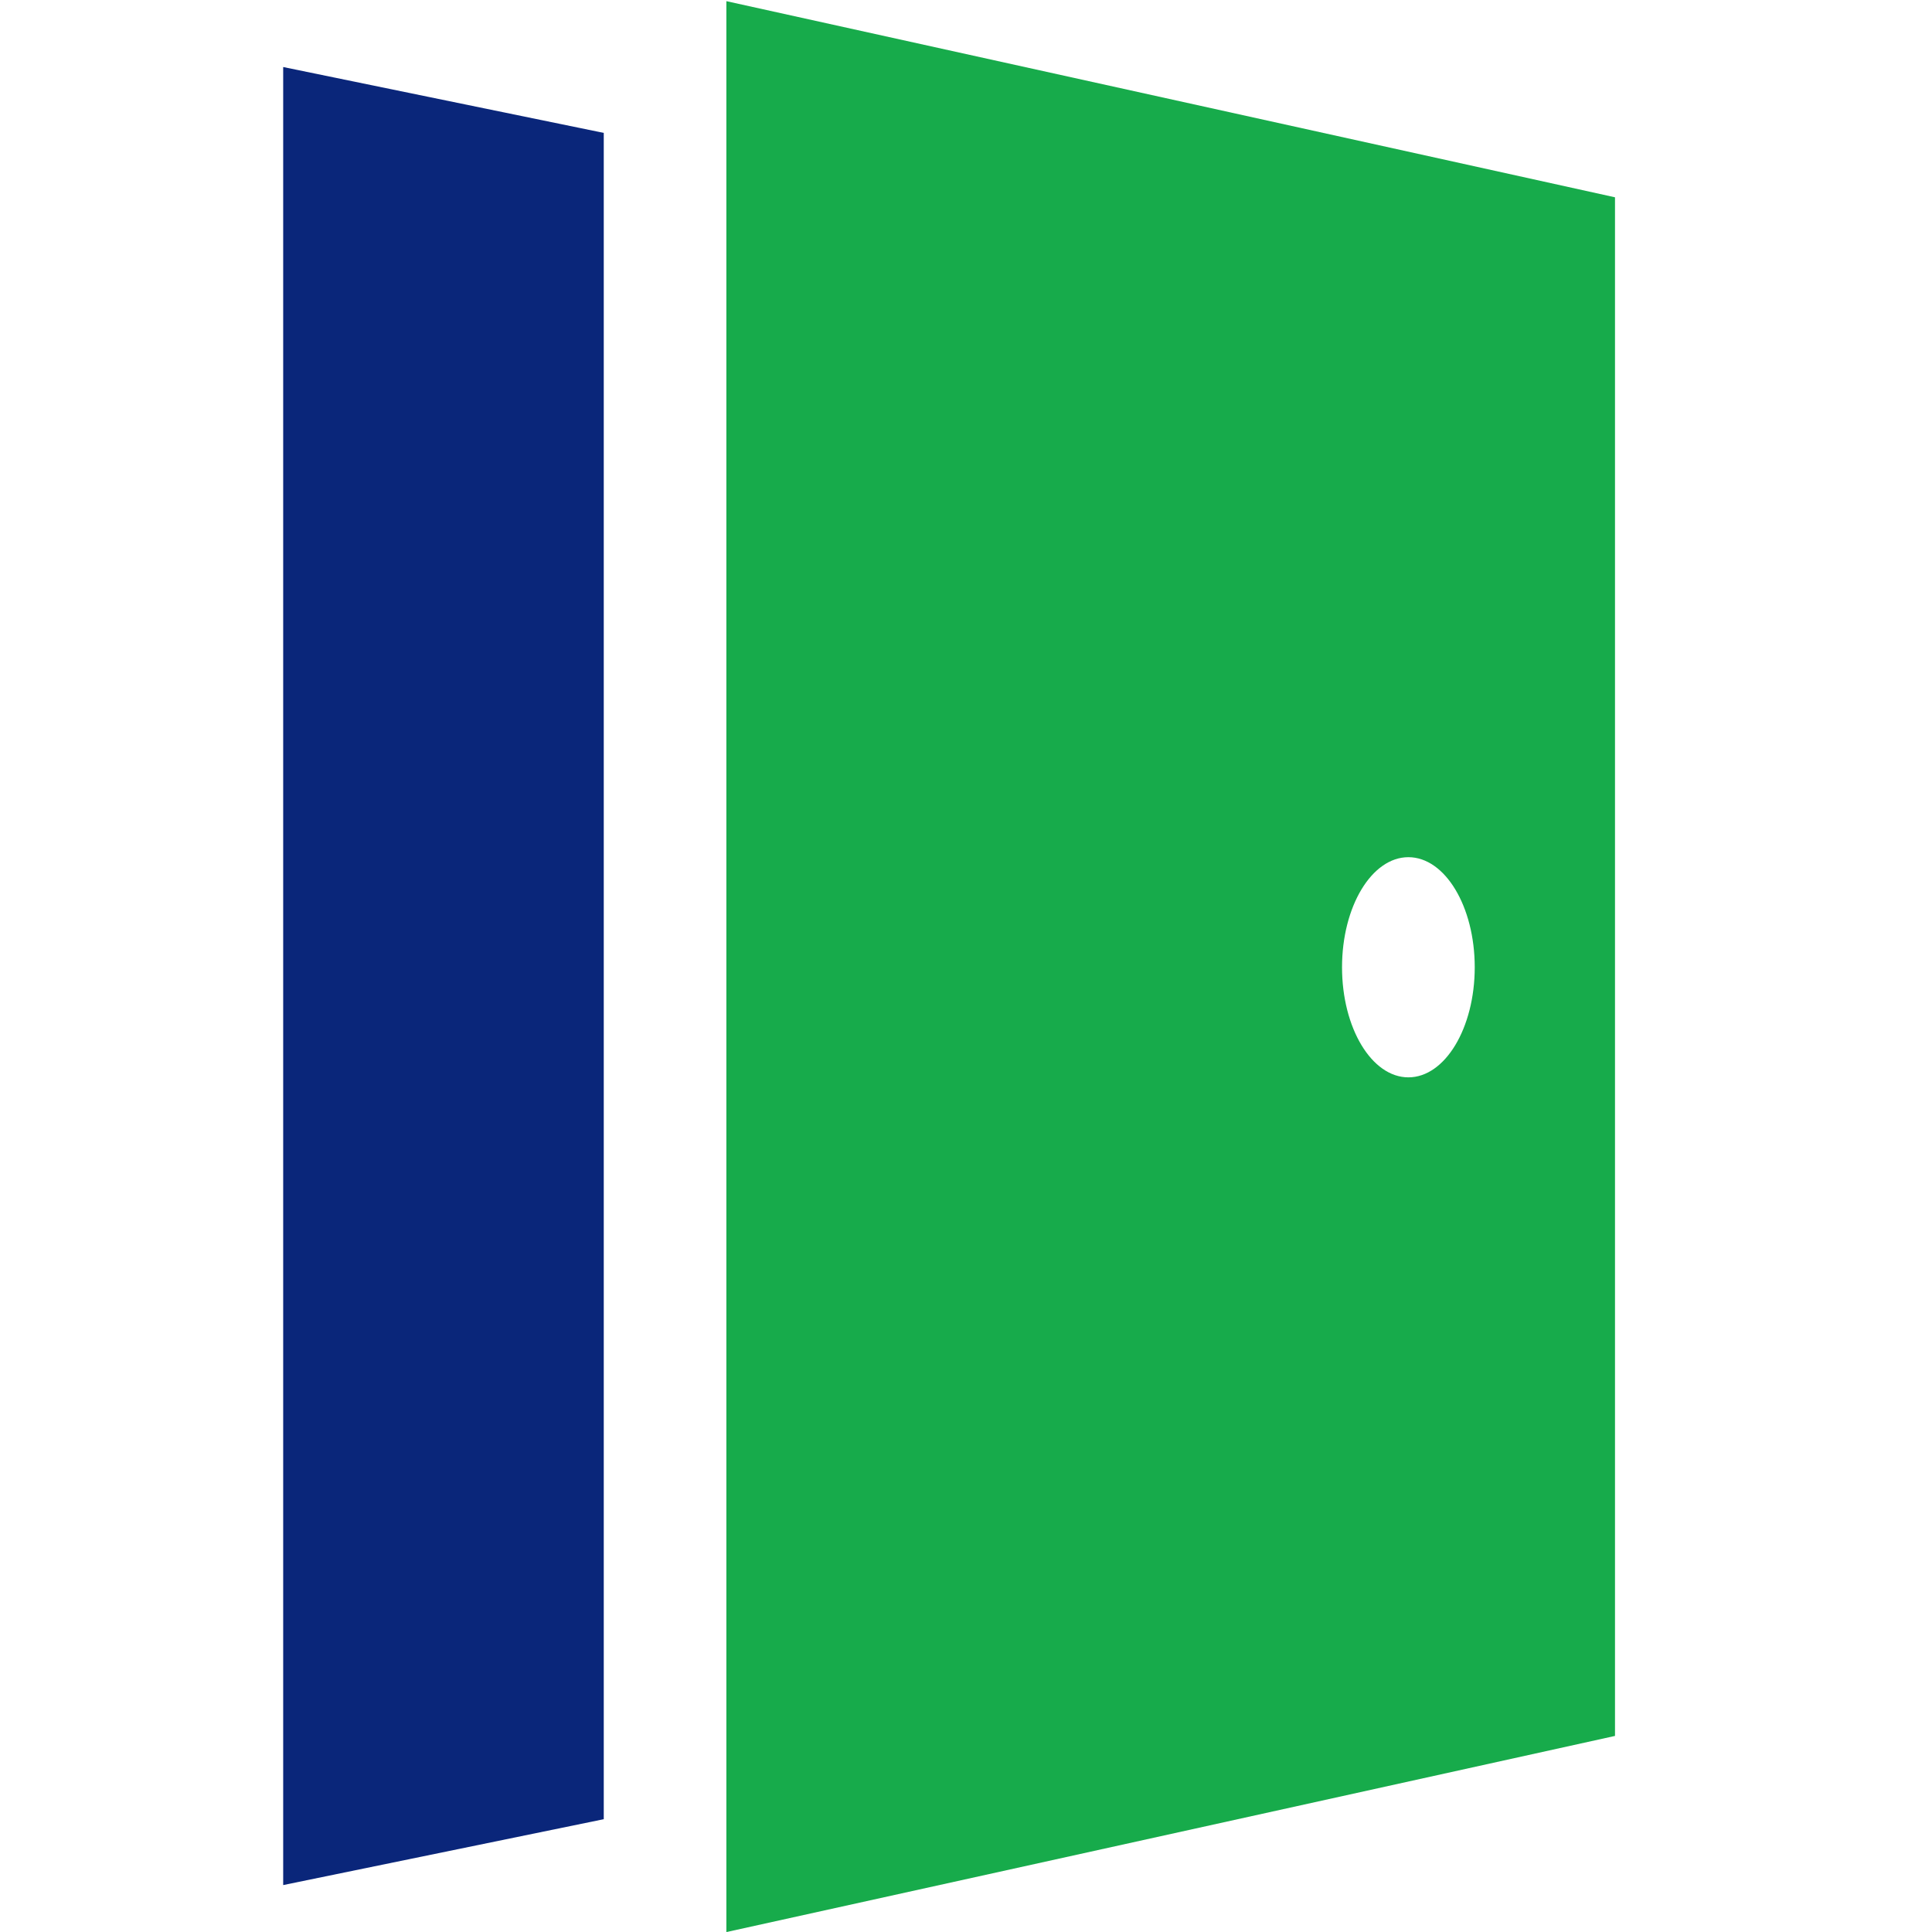
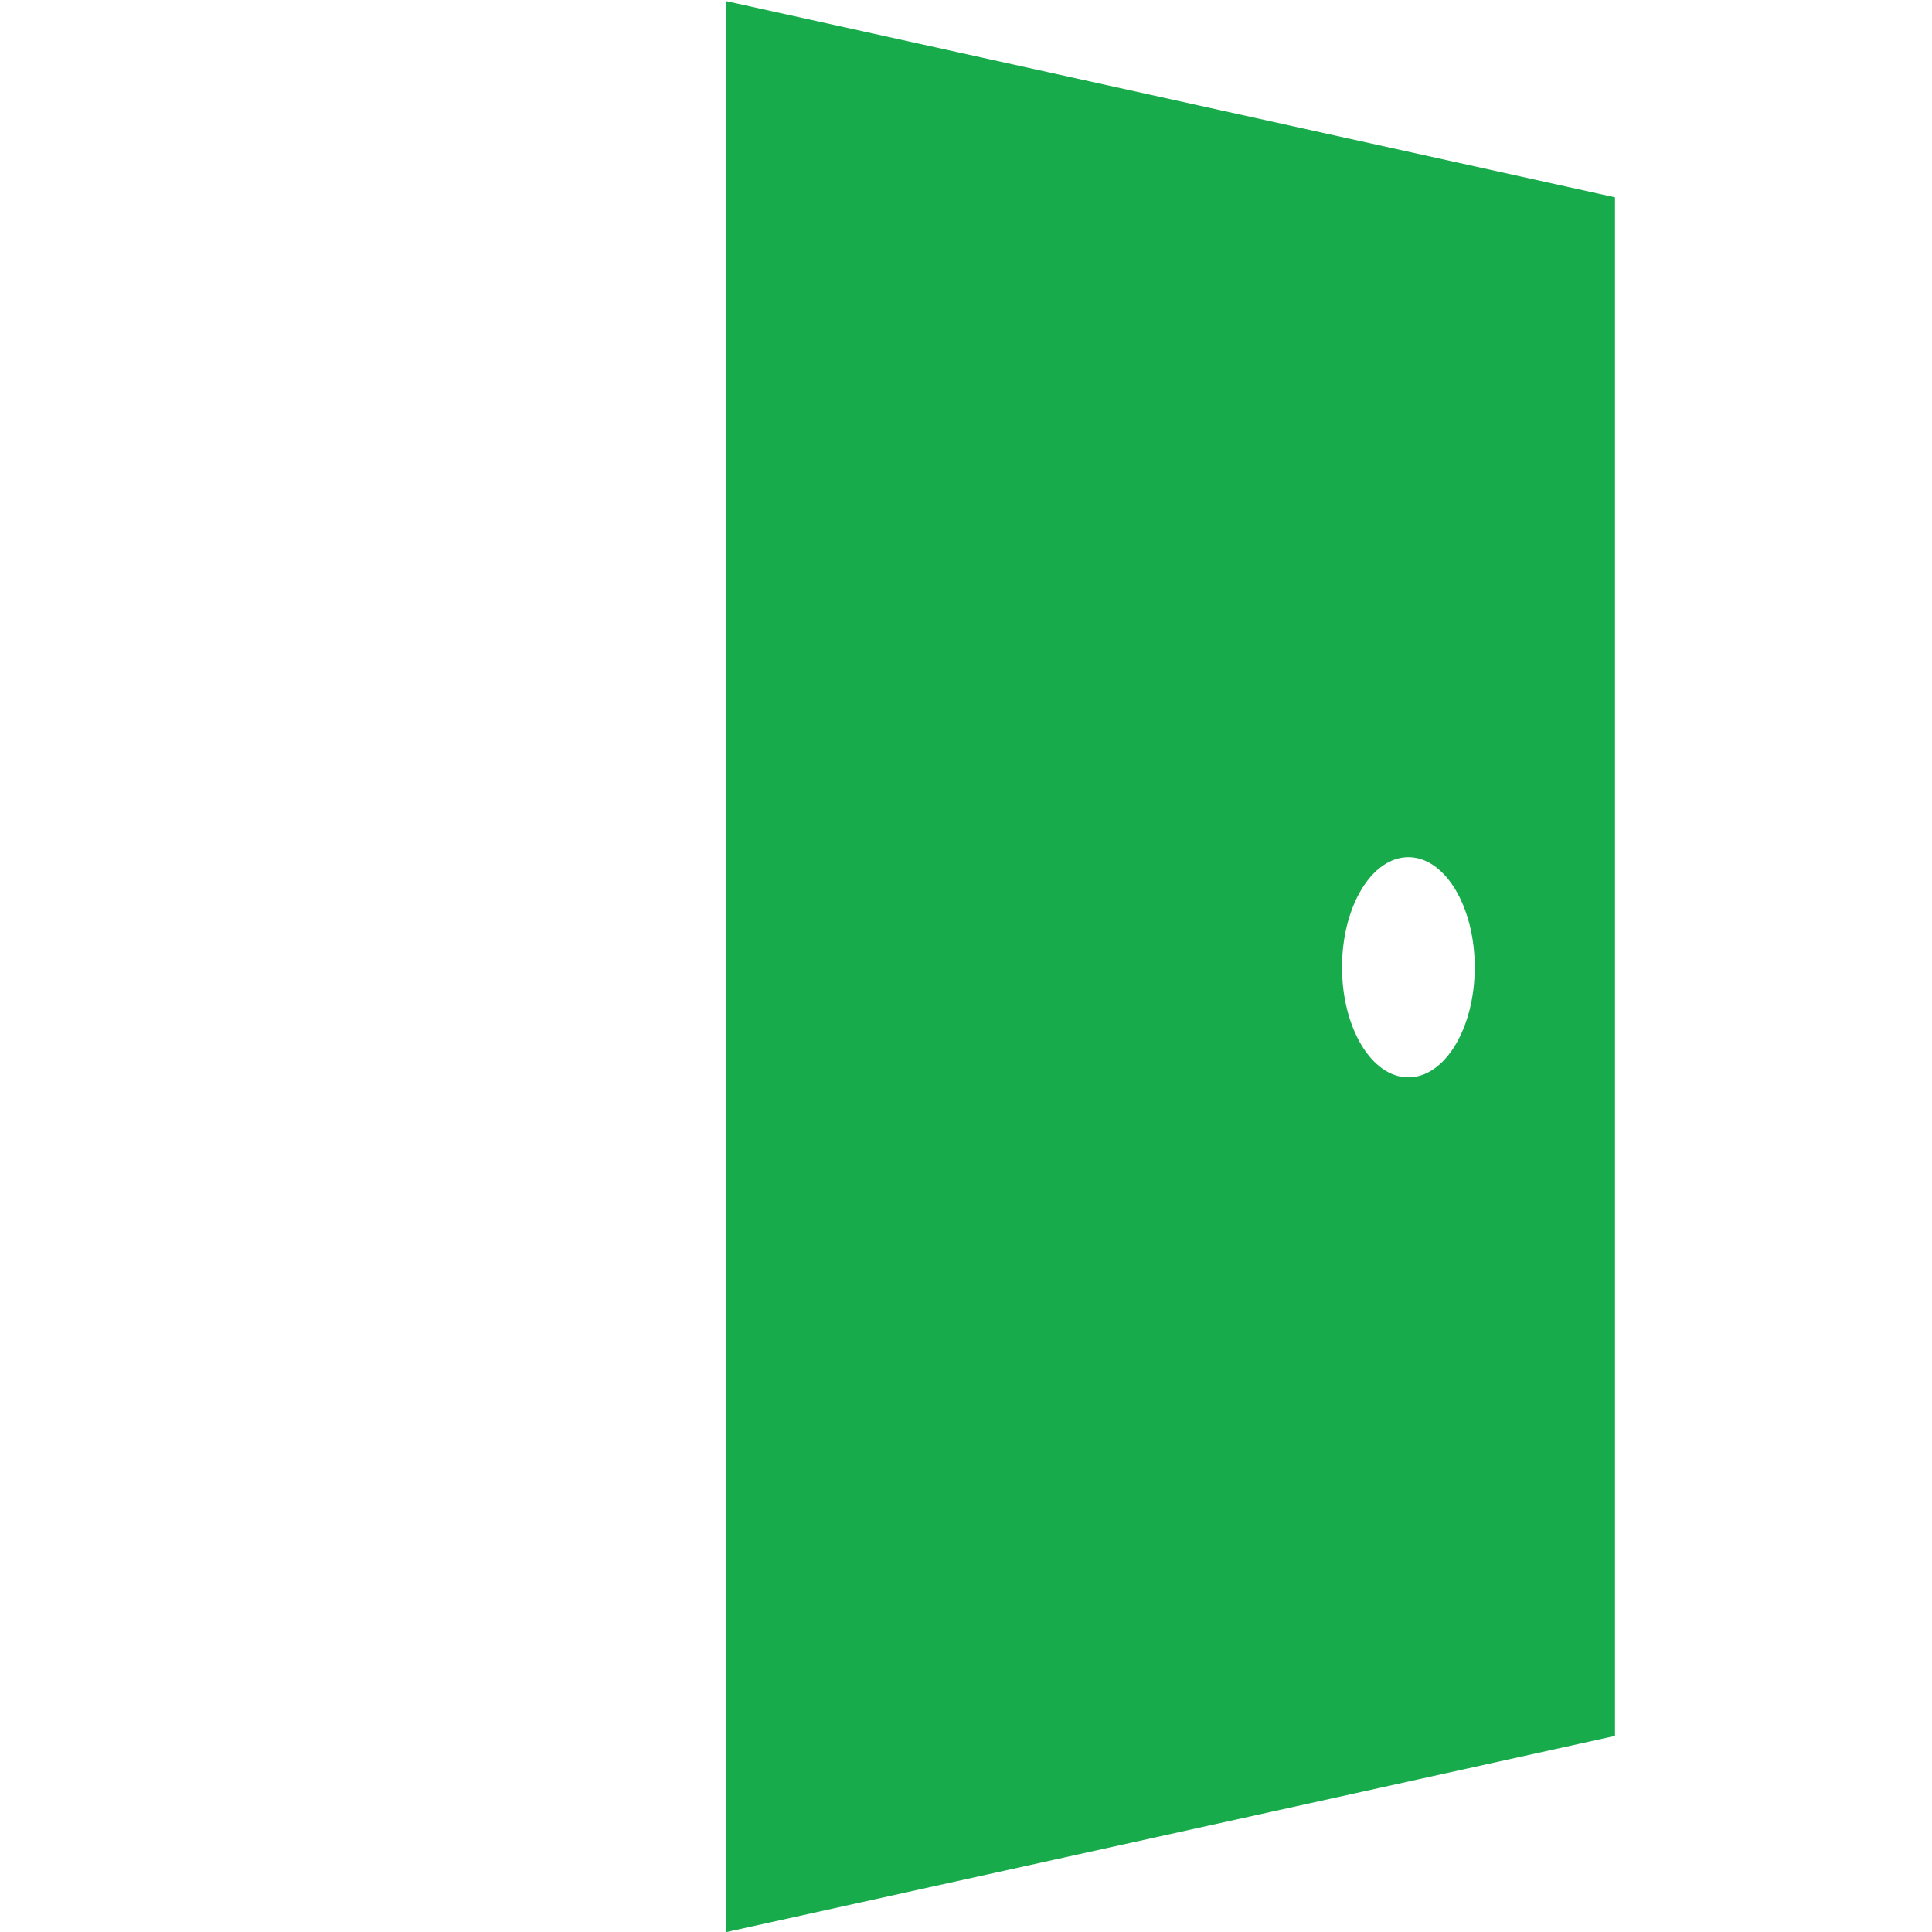
<svg xmlns="http://www.w3.org/2000/svg" width="512px" height="512px" viewBox="-75 0 512 512">
-   <path fill-rule="evenodd" fill="rgb(23, 171, 75)" d="M298.236,227.164 C307.946,227.164 315.820,240.225 315.820,256.336 C315.820,272.447 307.946,285.509 298.236,285.509 C288.525,285.509 280.653,272.447 280.653,256.336 C280.653,240.225 288.525,227.164 298.236,227.164 ZM117.496,0.307 L352.991,52.287 L352.991,460.039 L117.496,512.018 L117.496,0.307 Z" />
-   <path fill-rule="evenodd" fill="rgb(10, 38, 122)" d="M0.047,17.763 L85.003,35.220 L85.003,482.107 L0.047,499.563 L0.047,17.763 Z" />
+   <path fill-rule="evenodd" fill="rgb(23, 171, 75)" d="M298.236,227.164 C307.946,227.164 315.820,240.225 315.820,256.336 C315.820,272.447 307.946,285.509 298.236,285.509 C288.525,285.509 280.653,272.447 280.653,256.336 C280.653,240.225 288.525,227.164 298.236,227.164 ZM117.496,0.307 L352.991,52.287 L352.991,460.039 L117.496,512.018 Z" />
</svg>